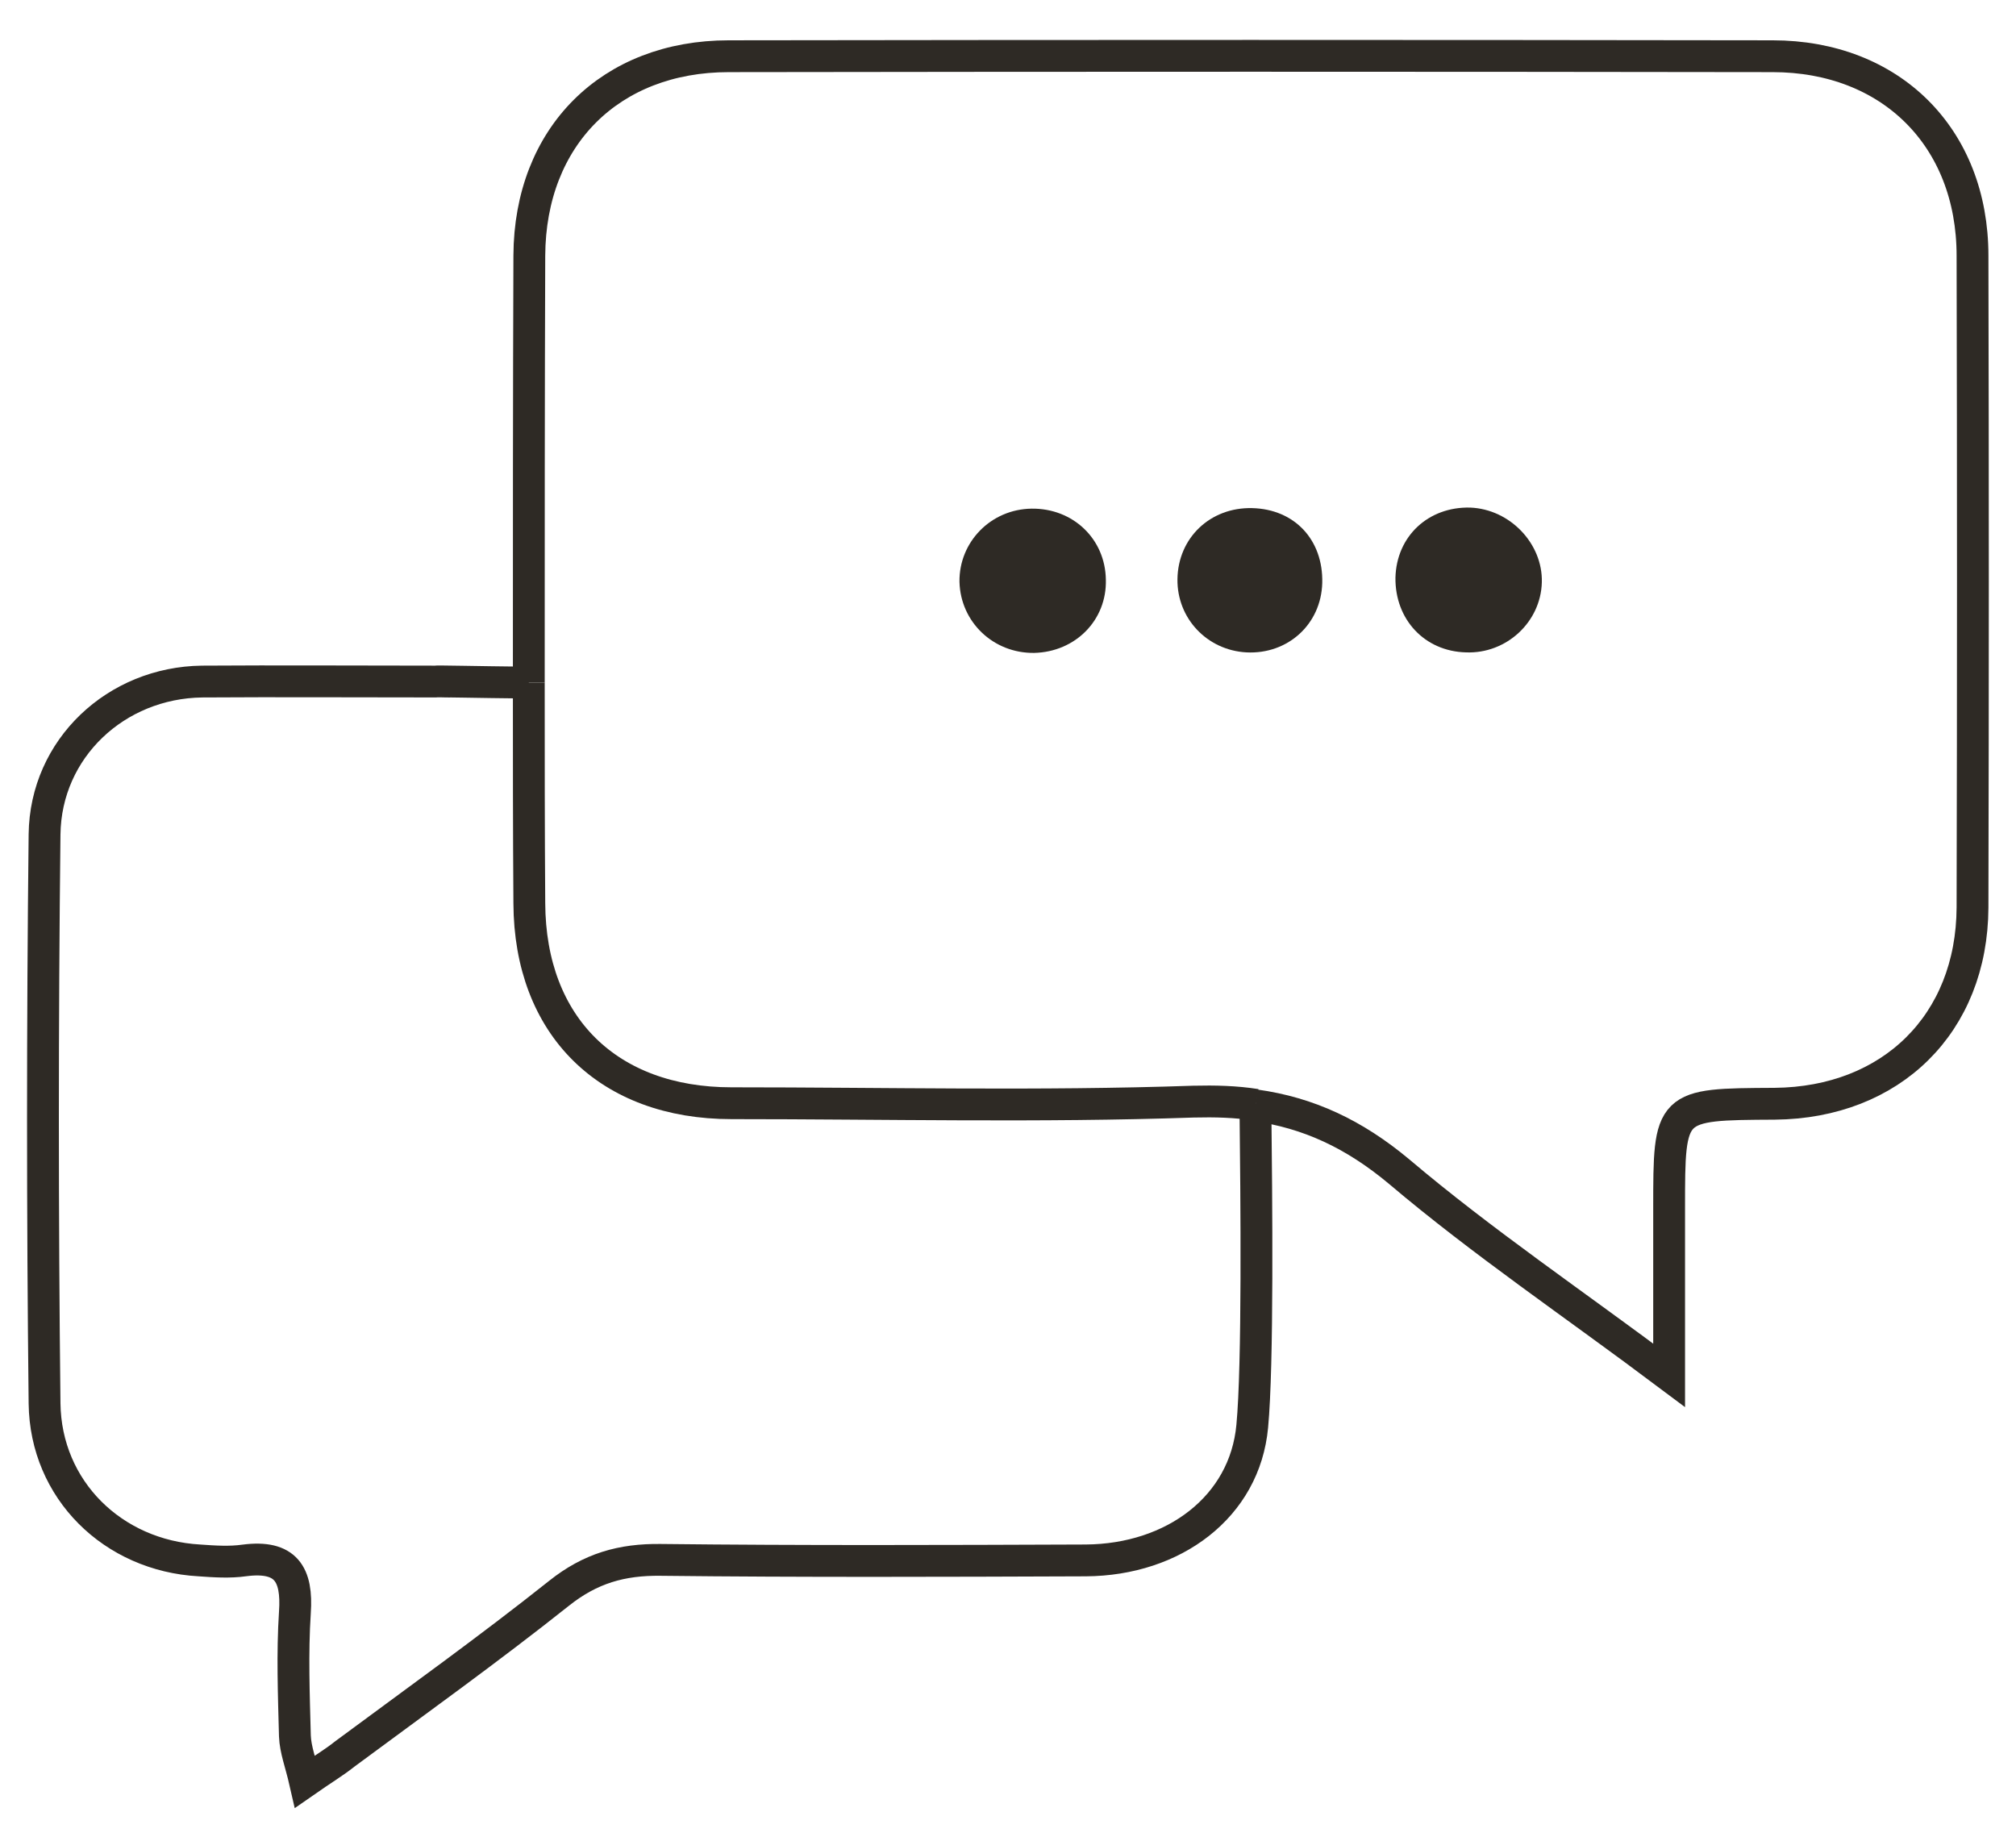
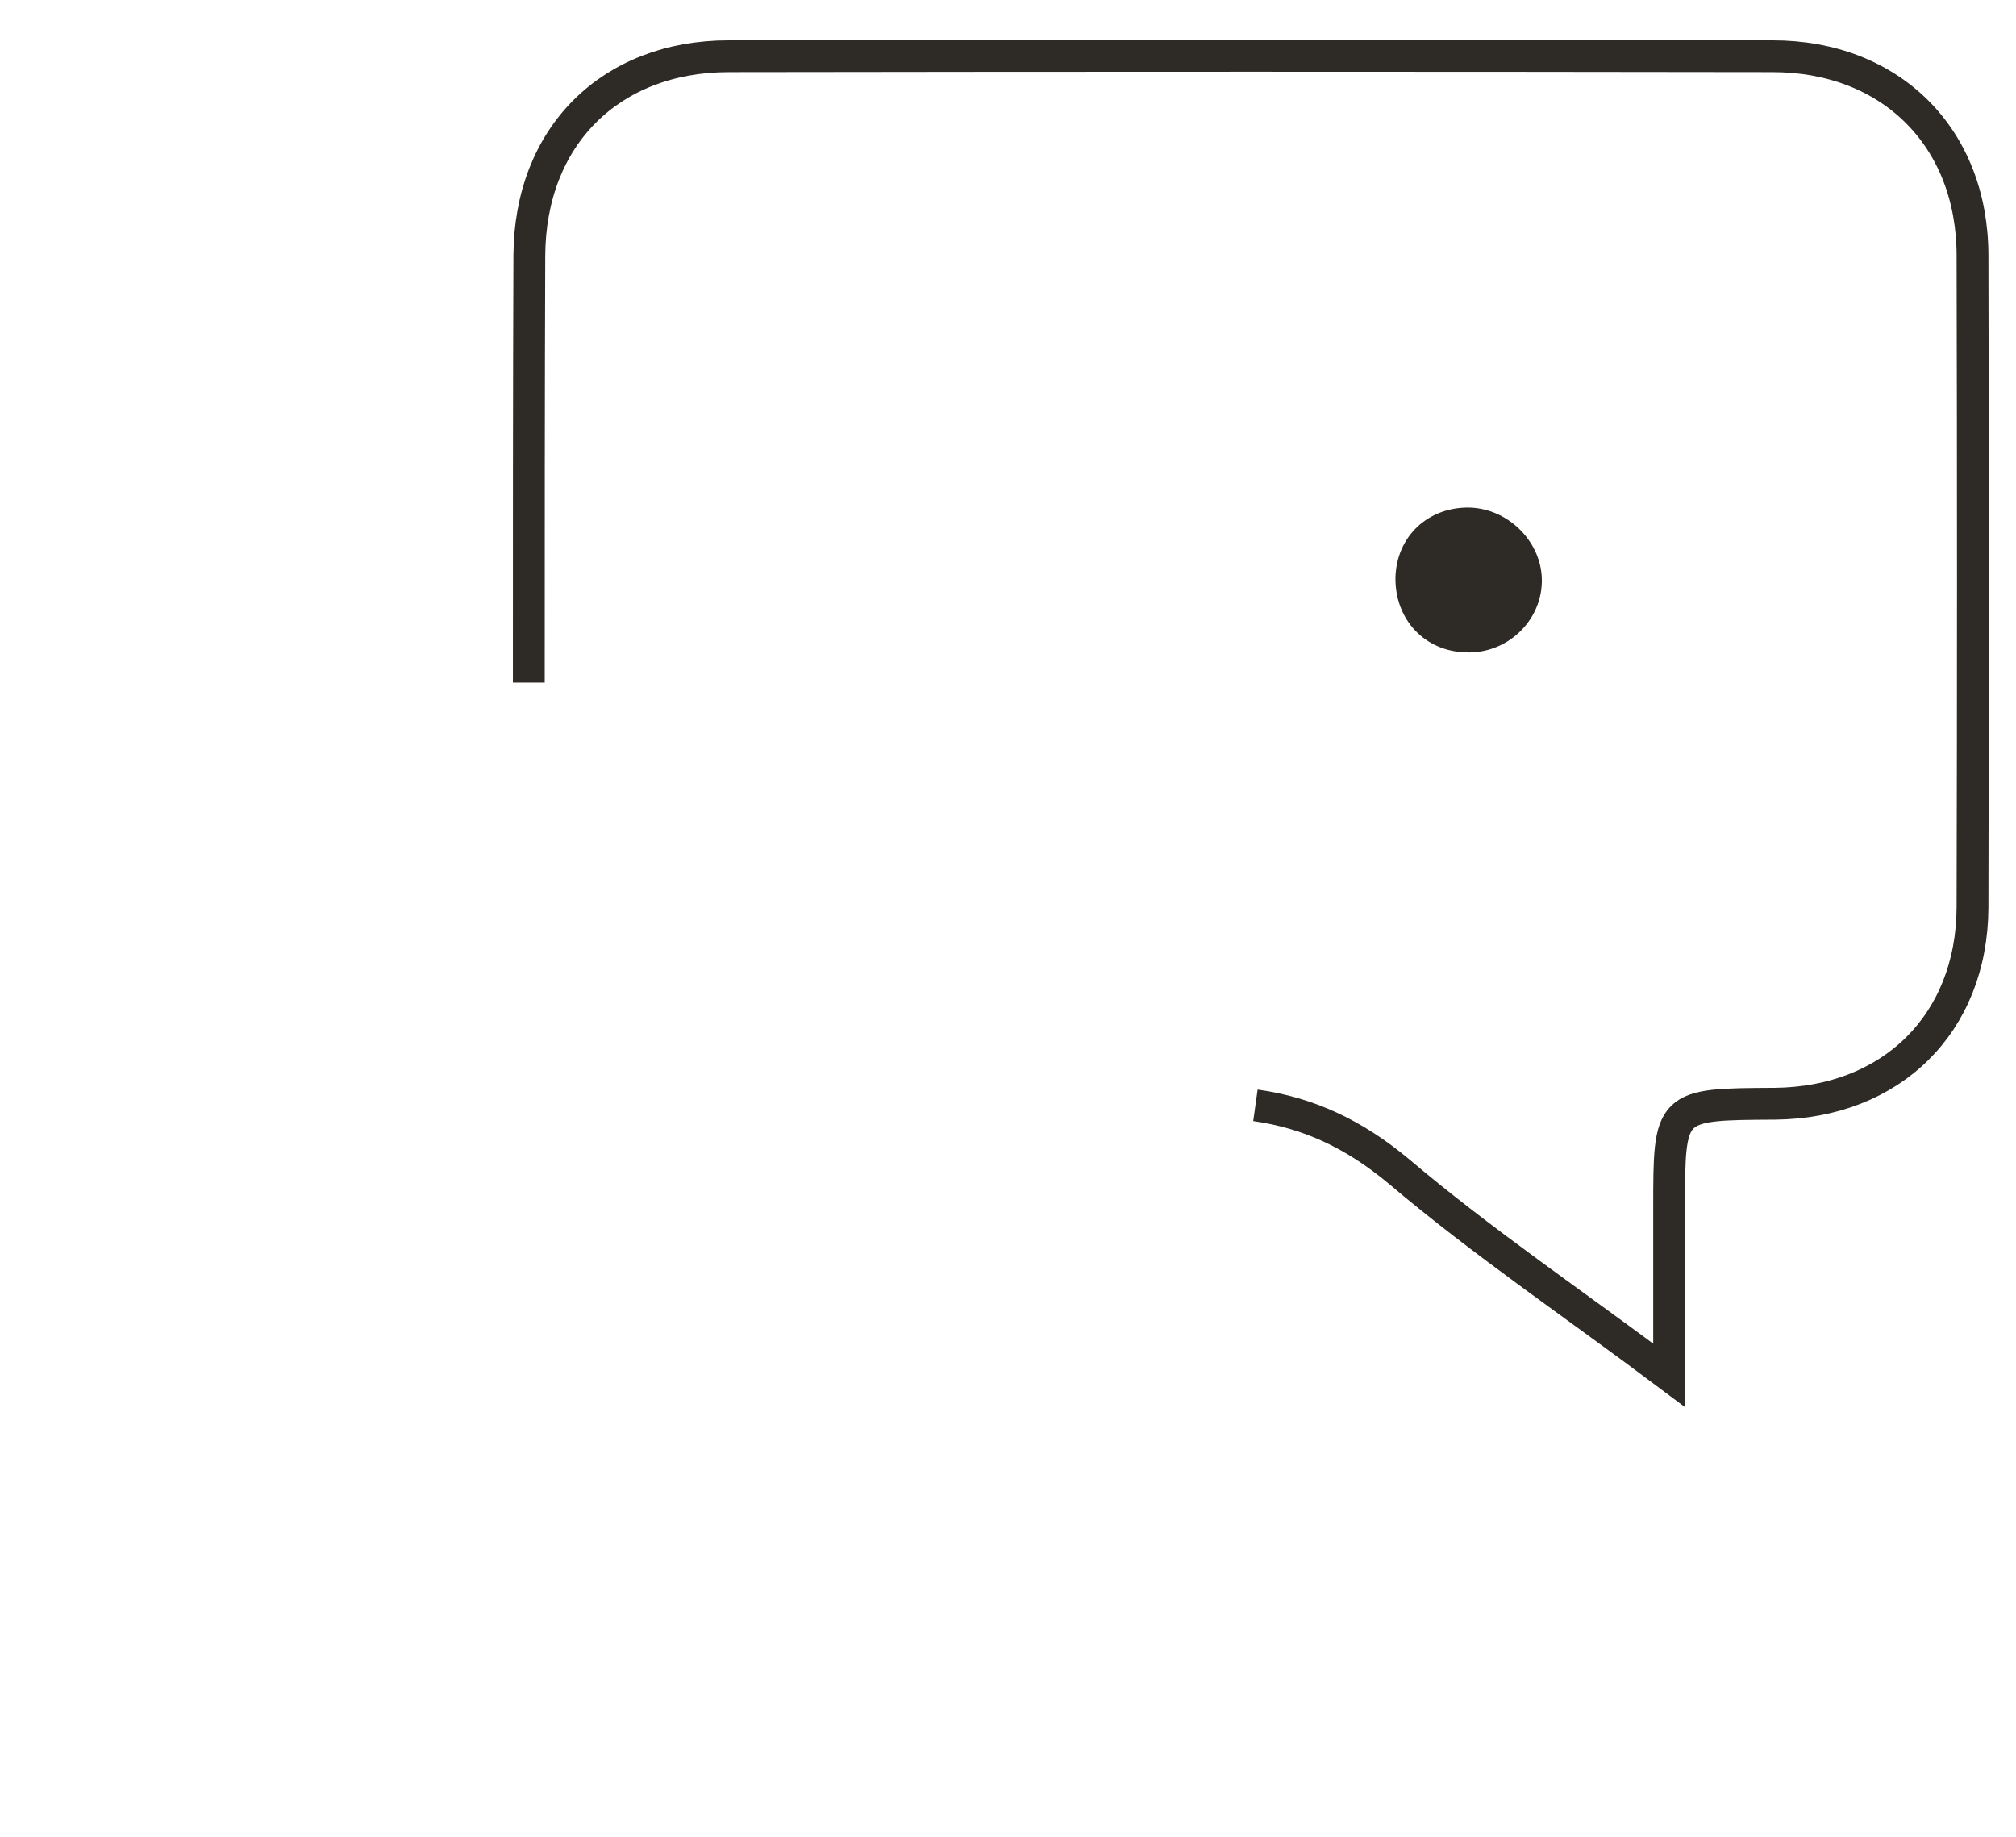
<svg xmlns="http://www.w3.org/2000/svg" version="1.1" id="Ebene_1" x="0px" y="0px" viewBox="0 0 380.1 346.4" style="enable-background:new 0 0 380.1 346.4;" xml:space="preserve">
  <style type="text/css">
	.st0{fill:none;stroke:#2E2A25;stroke-width:6;}
	.st1{fill:#2E2A25;}
</style>
  <g>
-     <path class="st0" d="M99.7,128.7c-10.2-0.1-17.6-0.3-17.6-0.2c-15,0-29.5-0.1-44,0c-16.2,0.2-29.5,12.6-29.7,28.8   C8,193.1,8,228.8,8.4,264.6c0.2,16.3,12.9,28.7,29.2,29.6c2.8,0.2,5.7,0.4,8.5,0c7.8-1,10,2.6,9.5,9.8c-0.5,7.7-0.2,15.5,0,23.3   c0.1,2.6,1.1,5.1,1.9,8.6c3.3-2.3,5.5-3.6,7.5-5.2c13.5-10,27.2-19.8,40.4-30.3c5.9-4.7,11.8-6.4,19.2-6.3   c26.7,0.3,53.4,0.2,80.1,0.1c16.6-0.1,30-10.1,31.4-25.3c1.1-11.6,0.8-42.6,0.6-60.5" />
    <path class="st0" d="M99.7,128.7c0-26.8,0-53.7,0.1-80.5c0.1-22.5,15.3-37.6,37.6-37.6c65.6-0.1,131.2-0.1,196.8,0   c22.3,0,37.7,15.3,37.7,37.6c0.1,41,0.1,81.9,0,122.9c-0.1,21.9-15.3,36.8-37.3,37c-19.9,0.1-19.9,0.1-19.9,19.7   c0,9.8,0,19.7,0,31.5c-18-13.5-35.2-25.1-50.9-38.4c-8.5-7.1-17.1-11.1-27.1-12.5" />
-     <path class="st0" d="M99.7,128.7c0,13.9,0,27.7,0.1,41.6c0.1,23.2,14.9,37.7,38.1,37.7c29,0,58.1,0.7,87.1-0.3   c4.1-0.1,8,0,11.8,0.6" />
  </g>
  <g>
    <path class="st1" d="M290.7,109.8c-0.2,7.5-6.7,13.5-14.3,13.2c-7.8-0.2-13.4-6.2-13.3-14.1c0.2-7.8,6.2-13.4,14.1-13.2   C284.7,96,290.9,102.5,290.7,109.8z" />
  </g>
  <g>
-     <path class="st1" d="M195,123.1c-7.7,0.1-13.9-5.8-14.1-13.4c-0.1-7.5,5.9-13.7,13.6-13.8c7.8-0.1,13.9,5.7,14,13.4   C208.7,116.9,202.8,122.9,195,123.1z" />
-   </g>
+     </g>
  <g>
-     <path class="st1" d="M249.3,109.9c-0.2,7.8-6.5,13.5-14.3,13.1c-7.4-0.4-13.1-6.4-13-13.8c0.1-7.8,6.2-13.6,14.1-13.4   C244.1,96,249.5,101.8,249.3,109.9z" />
-   </g>
+     </g>
</svg>